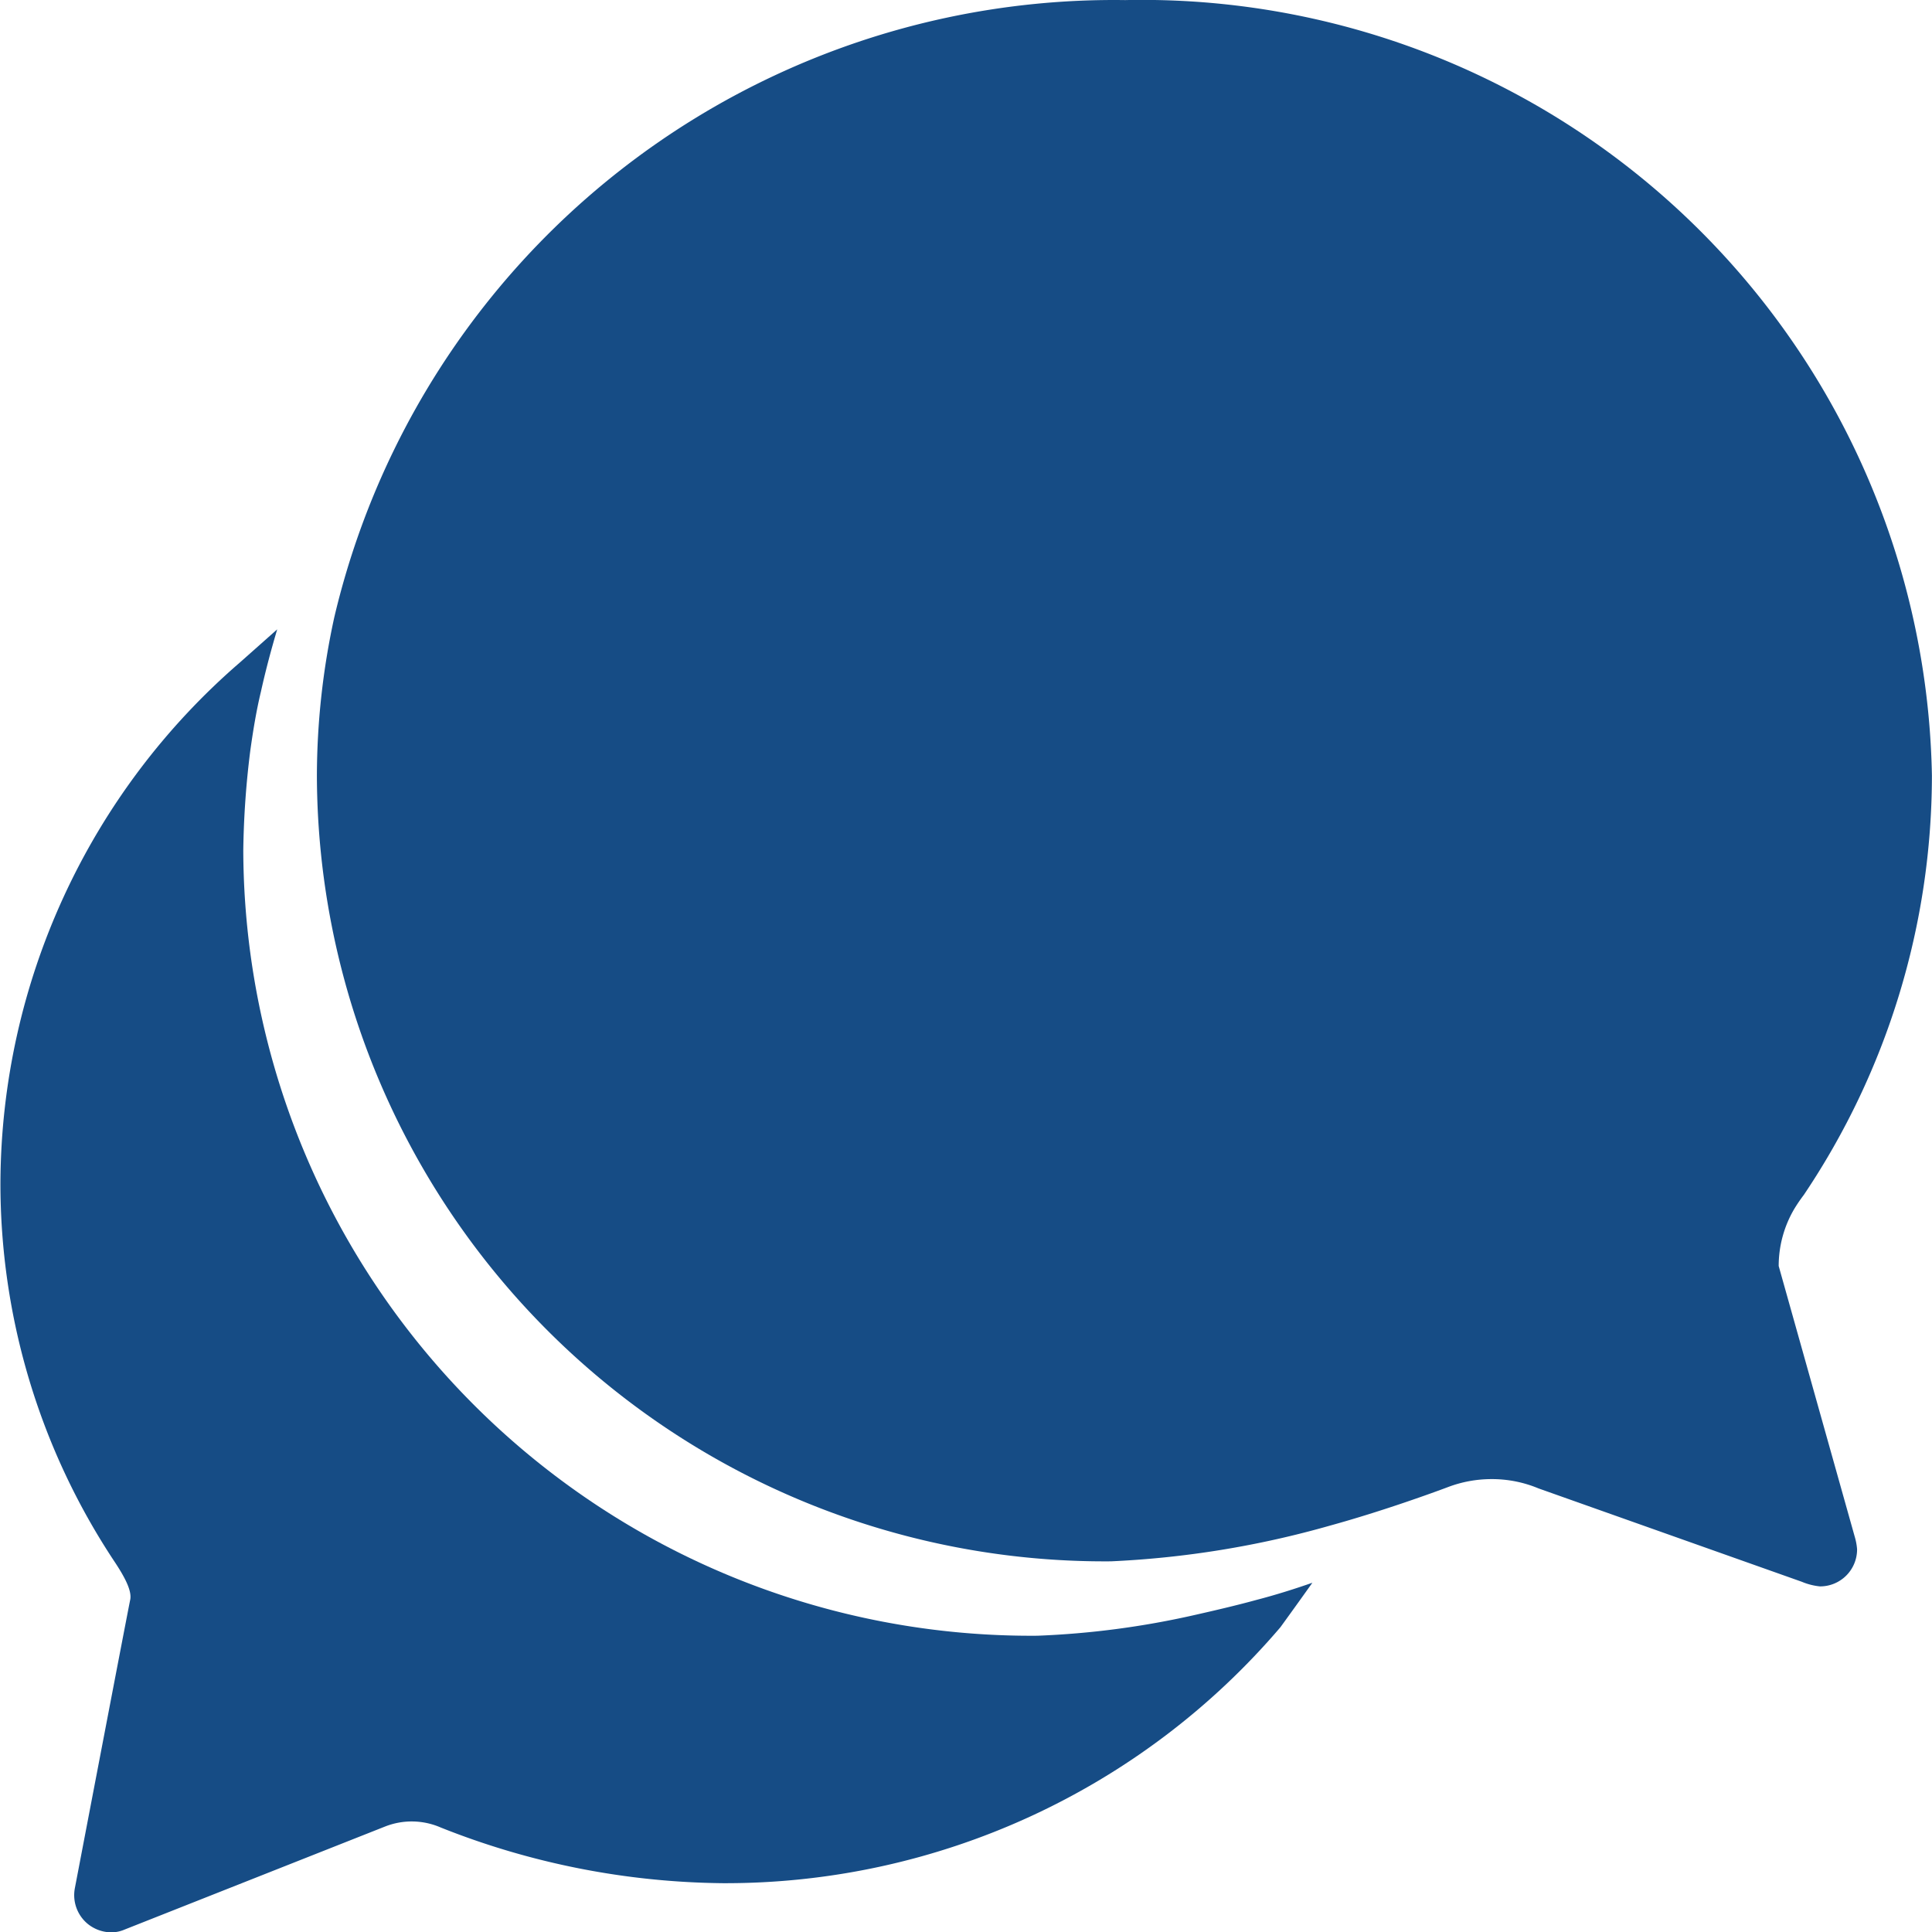
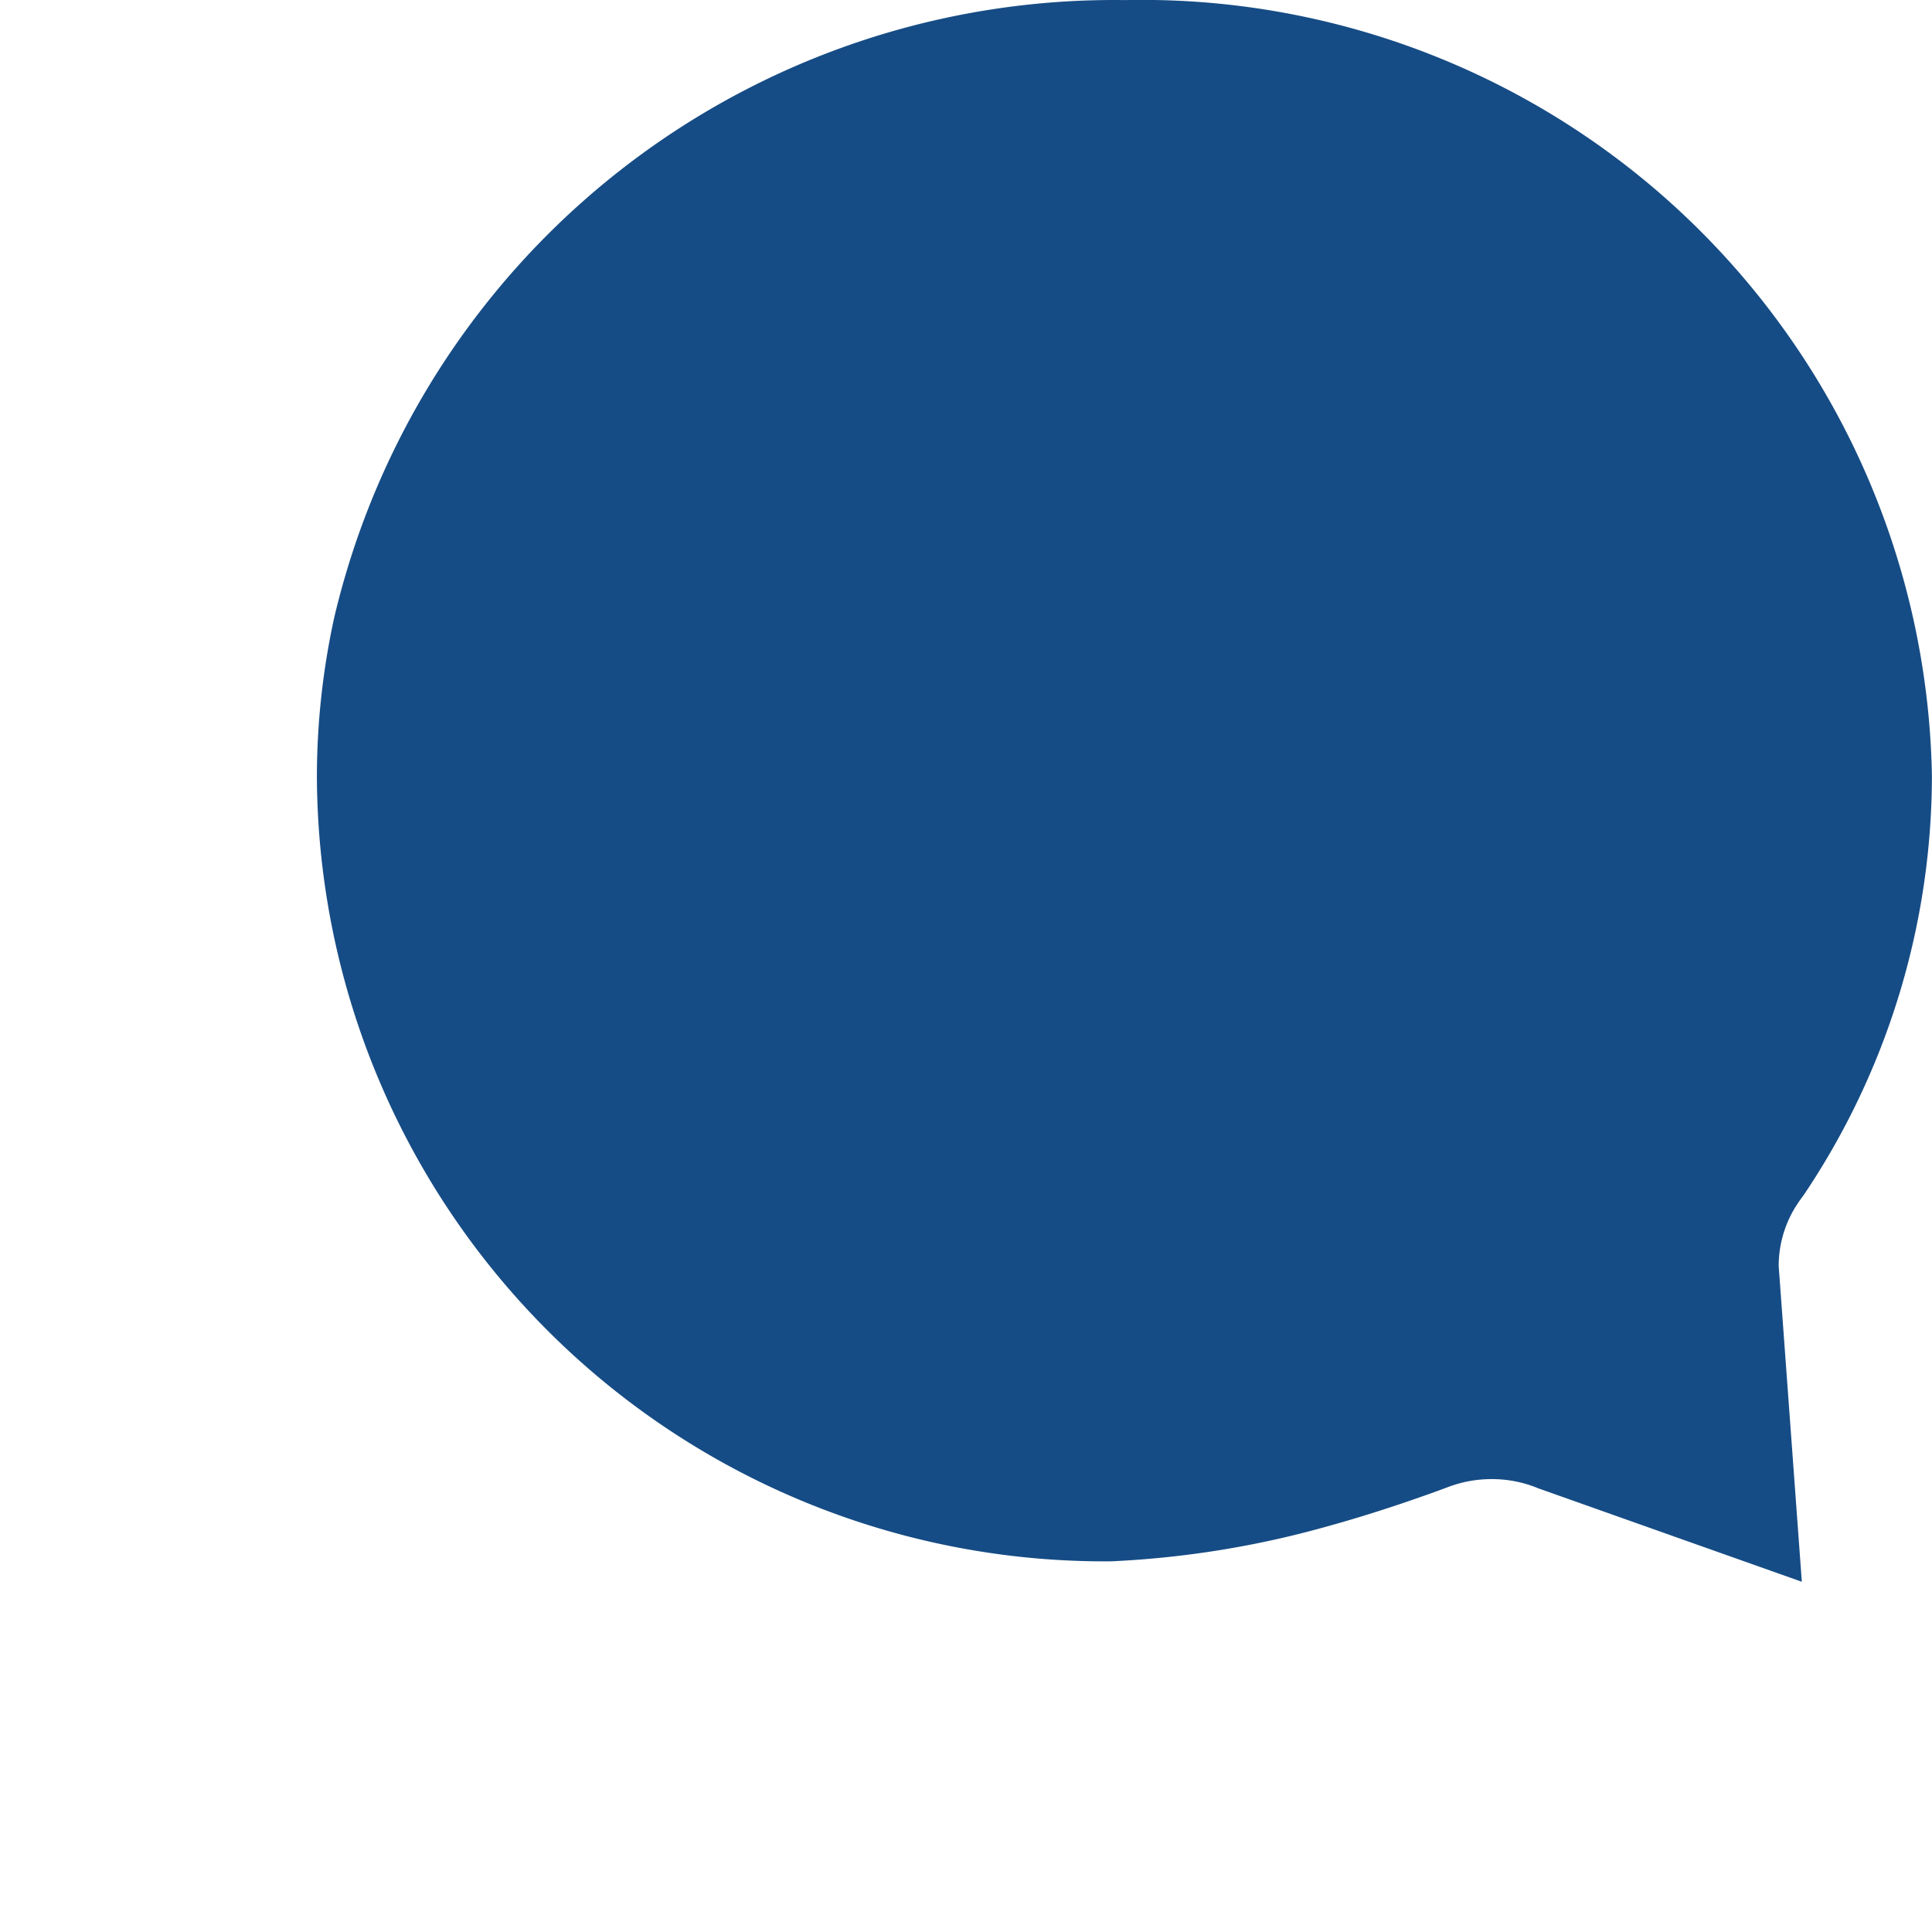
<svg xmlns="http://www.w3.org/2000/svg" width="22.204" height="22.204" viewBox="0 0 22.204 22.204">
  <g id="Icon_ionic-ios-chatbubbles" data-name="Icon ionic-ios-chatbubbles" transform="translate(-3.375 -3.375)">
-     <path id="Path_1838" data-name="Path 1838" d="M24.974,17.925a1.293,1.293,0,0,1,.176-.651,1.8,1.8,0,0,1,.112-.165,8.648,8.648,0,0,0,1.473-4.82,9.079,9.079,0,0,0-9.271-8.913,9.207,9.207,0,0,0-9.09,7.093,8.577,8.577,0,0,0-.2,1.825A9.054,9.054,0,0,0,17.3,21.319a10.992,10.992,0,0,0,2.519-.411c.6-.165,1.2-.384,1.356-.443a1.411,1.411,0,0,1,.5-.091,1.388,1.388,0,0,1,.539.107l3.026,1.073a.722.722,0,0,0,.208.053.425.425,0,0,0,.427-.427.686.686,0,0,0-.027-.144Z" transform="translate(-1.157 0)" fill="#164c85" />
-     <path id="Path_1839" data-name="Path 1839" d="M17.813,24.058c-.192.053-.438.112-.7.171a9.851,9.851,0,0,1-1.815.24,9.054,9.054,0,0,1-9.127-9.026,10.091,10.091,0,0,1,.08-1.142c.032-.23.069-.459.123-.683.053-.24.117-.48.187-.715l-.427.379a7.943,7.943,0,0,0-2.754,5.973A7.854,7.854,0,0,0,4.7,23.631c.123.187.192.331.171.427s-.635,3.309-.635,3.309a.428.428,0,0,0,.144.411.435.435,0,0,0,.272.1.383.383,0,0,0,.155-.032L7.8,26.662a.834.834,0,0,1,.64.011,8.983,8.983,0,0,0,3.24.64,8.383,8.383,0,0,0,6.41-2.941s.171-.235.368-.512C18.261,23.929,18.037,24,17.813,24.058Z" transform="translate(0 -2.295)" fill="#164c85" />
+     <path id="Path_1838" data-name="Path 1838" d="M24.974,17.925a1.293,1.293,0,0,1,.176-.651,1.8,1.8,0,0,1,.112-.165,8.648,8.648,0,0,0,1.473-4.82,9.079,9.079,0,0,0-9.271-8.913,9.207,9.207,0,0,0-9.09,7.093,8.577,8.577,0,0,0-.2,1.825A9.054,9.054,0,0,0,17.3,21.319a10.992,10.992,0,0,0,2.519-.411c.6-.165,1.2-.384,1.356-.443a1.411,1.411,0,0,1,.5-.091,1.388,1.388,0,0,1,.539.107l3.026,1.073Z" transform="translate(-1.157 0)" fill="#164c85" />
  </g>
</svg>